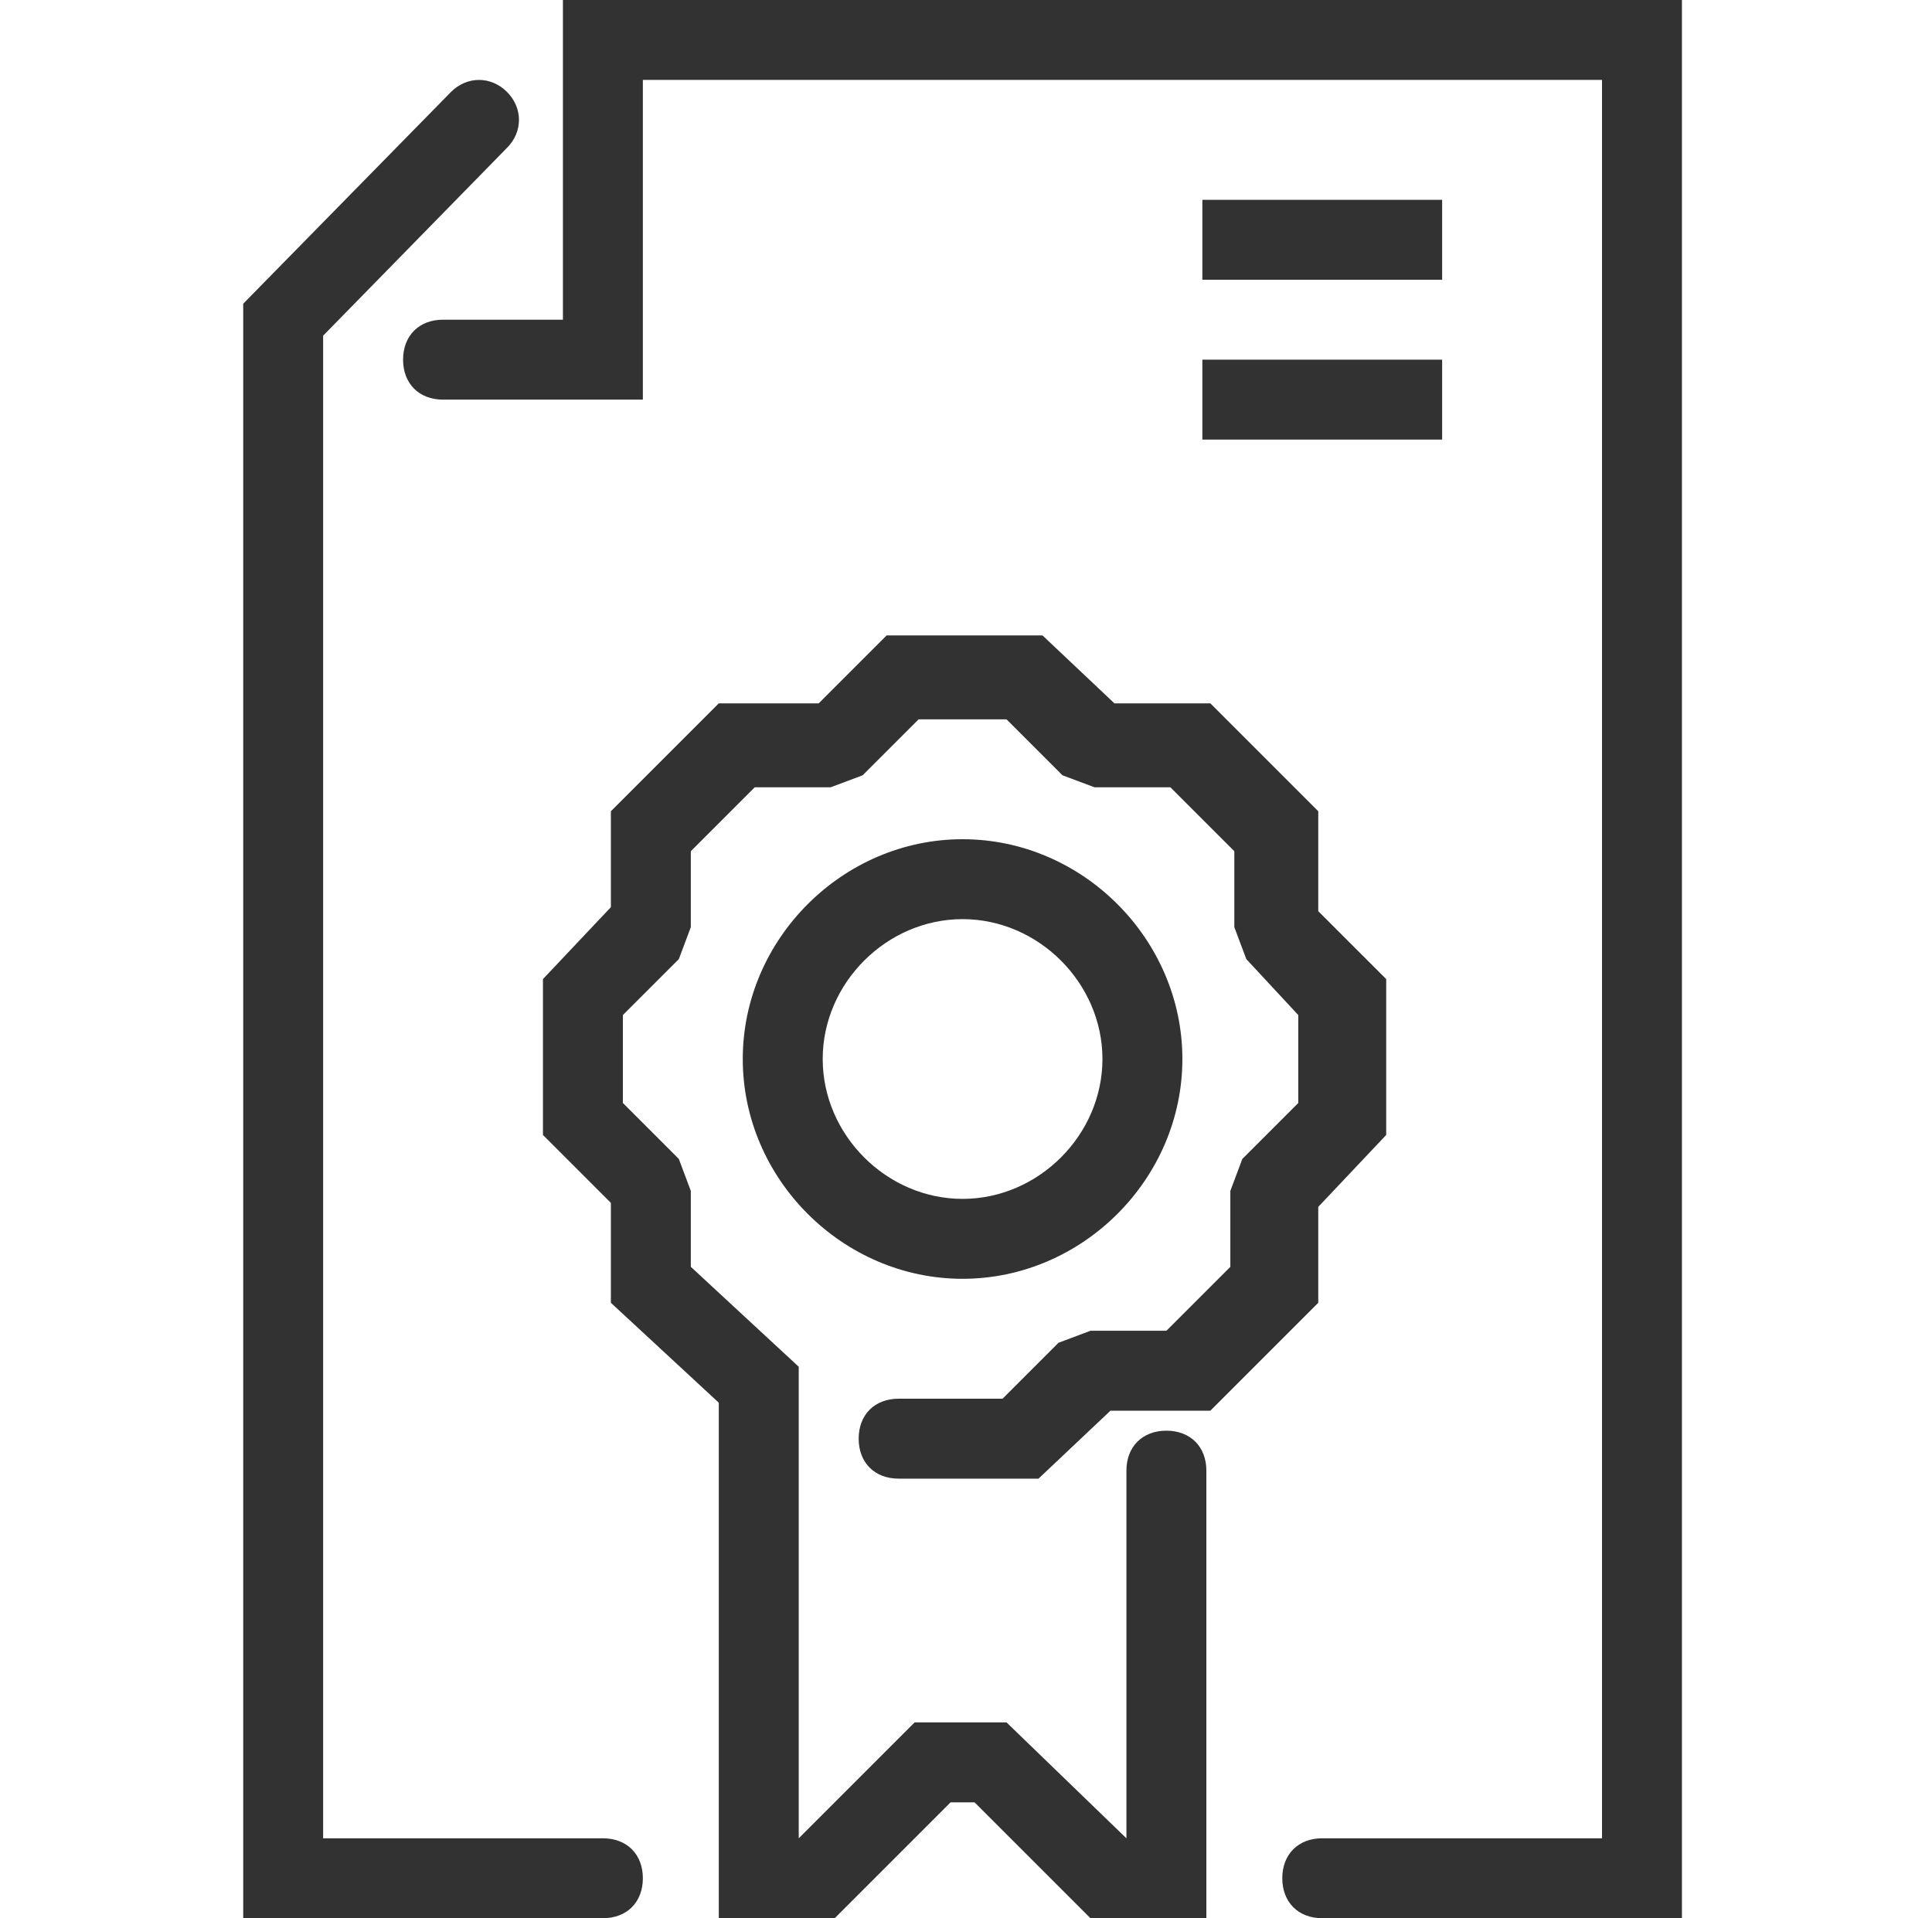
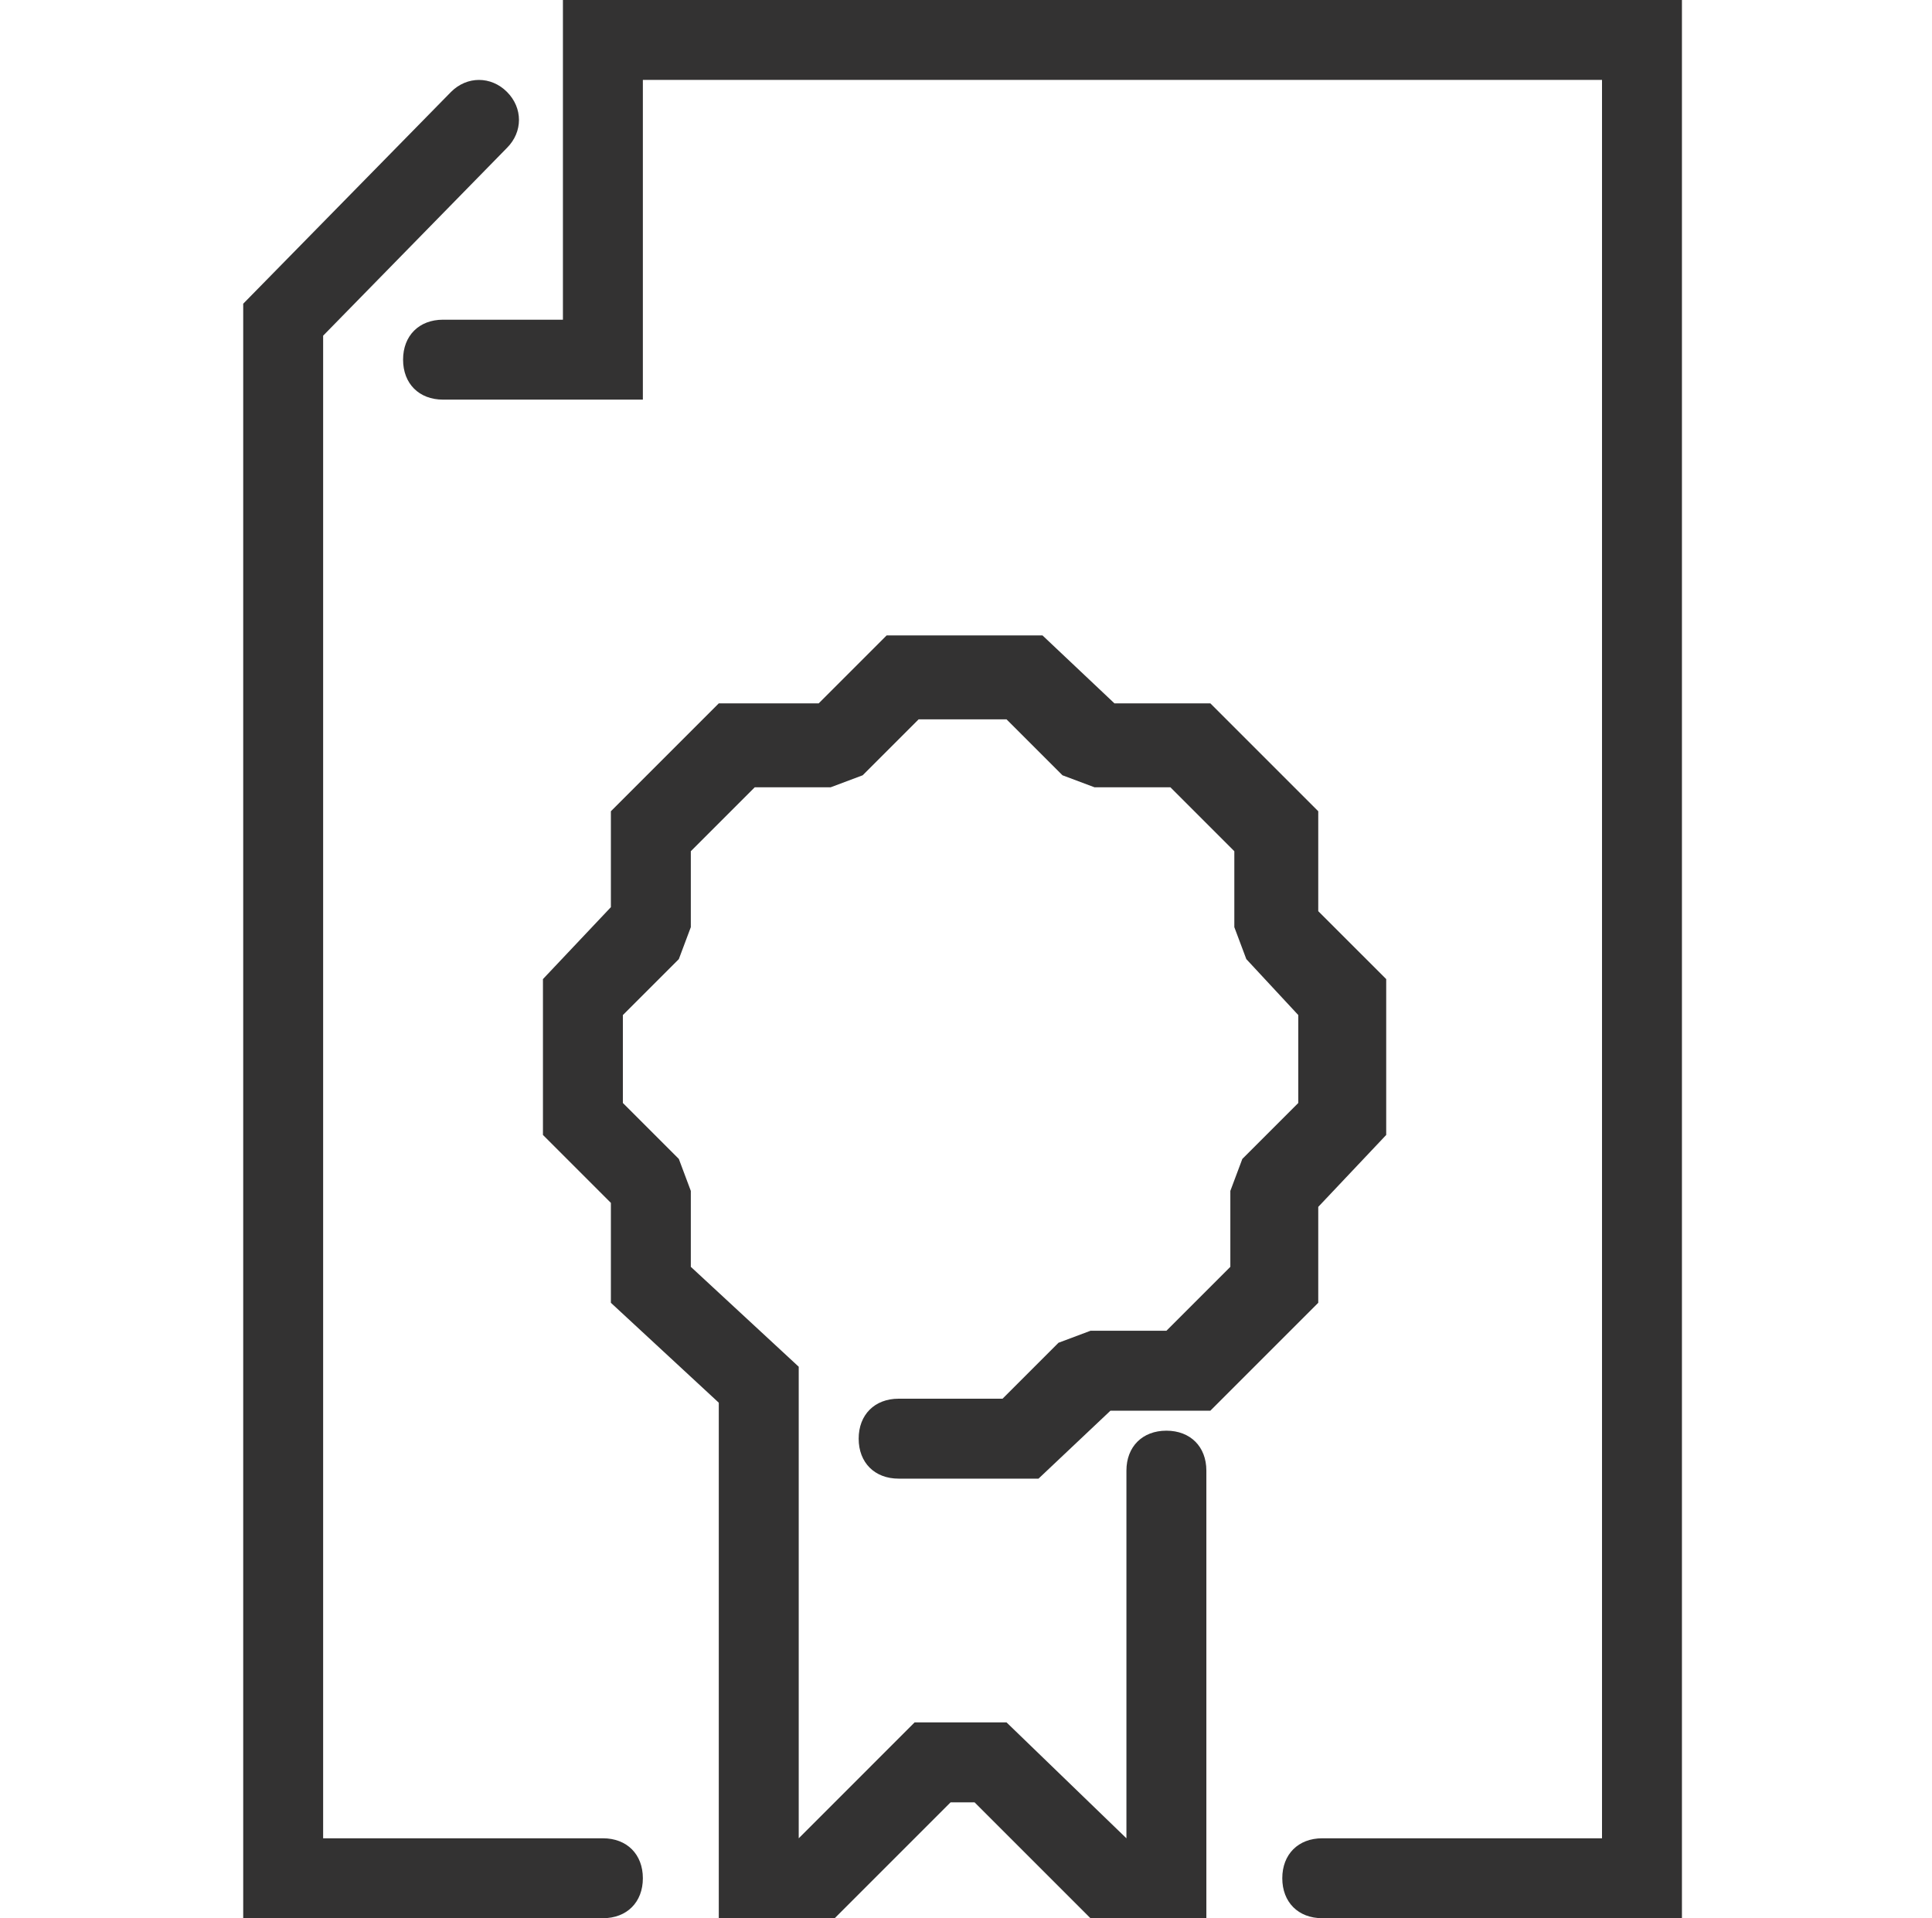
<svg xmlns="http://www.w3.org/2000/svg" width="141" height="140" viewBox="0 0 141 140" fill="none">
  <g clip-path="url(#clip0)">
-     <path d="M70.25 93.333C61.5 93.333 54.208 86.042 54.208 77.292C54.208 68.542 61.5 61.25 70.25 61.25C79 61.25 86.292 68.542 86.292 77.292C86.292 86.042 79 93.333 70.25 93.333ZM70.25 67.083C64.708 67.083 60.042 71.75 60.042 77.292C60.042 82.833 64.708 87.5 70.25 87.5C75.792 87.5 80.458 82.833 80.458 77.292C80.458 71.75 75.792 67.083 70.25 67.083Z" fill="#333232" />
    <path d="M88.042 140.001H79.583L71.125 131.543H69.375L60.917 140.001H52.458V102.376L44.583 95.084V87.793L39.625 82.834V71.459L44.583 66.209V59.209L52.458 51.334H59.75L64.708 46.376H76.083L81.333 51.334H88.333L96.208 59.209V66.501L101.167 71.459V82.834L96.208 88.084V95.084L88.333 102.959H81.042L75.792 107.918H65.583C63.833 107.918 62.667 106.751 62.667 105.001C62.667 103.251 63.833 102.084 65.583 102.084H73.167L77.25 98.001L79.583 97.126H85.125L89.792 92.459V86.918L90.667 84.584L94.75 80.501V74.084L90.958 70.001L90.083 67.668V62.126L85.417 57.459H79.875L77.542 56.584L73.458 52.501H67.042L62.958 56.584L60.625 57.459H55.083L50.417 62.126V67.668L49.542 70.001L45.458 74.084V80.501L49.542 84.584L50.417 86.918V92.459L58.292 99.751V134.168L66.75 125.709H73.458L82.208 134.168V107.334C82.208 105.584 83.375 104.418 85.125 104.418C86.875 104.418 88.042 105.584 88.042 107.334V140.001V140.001Z" fill="#333232" />
    <path d="M122.75 140H96.5C94.75 140 93.583 138.833 93.583 137.083C93.583 135.333 94.75 134.167 96.5 134.167H116.917V5.833H46.917V29.167H32.333C30.583 29.167 29.417 28 29.417 26.25C29.417 24.5 30.583 23.333 32.333 23.333H41.083V0H122.75V140Z" fill="#333232" />
    <path d="M44 140H17.75V22.167L32.917 6.708C34.083 5.542 35.833 5.542 37 6.708C38.167 7.875 38.167 9.625 37 10.792L23.583 24.5V134.167H44C45.75 134.167 46.917 135.333 46.917 137.083C46.917 138.833 45.75 140 44 140Z" fill="#333232" />
-     <path d="M105.25 14.584H87.75V20.417H105.25V14.584Z" fill="#333232" />
-     <path d="M105.25 26.25H87.75V32.083H105.25V26.25Z" fill="#333232" />
  </g>
  <defs>
    <clipPath id="clip0">
      <rect width="140" height="140" fill="white" transform="translate(0.25)" />
    </clipPath>
  </defs>
</svg>